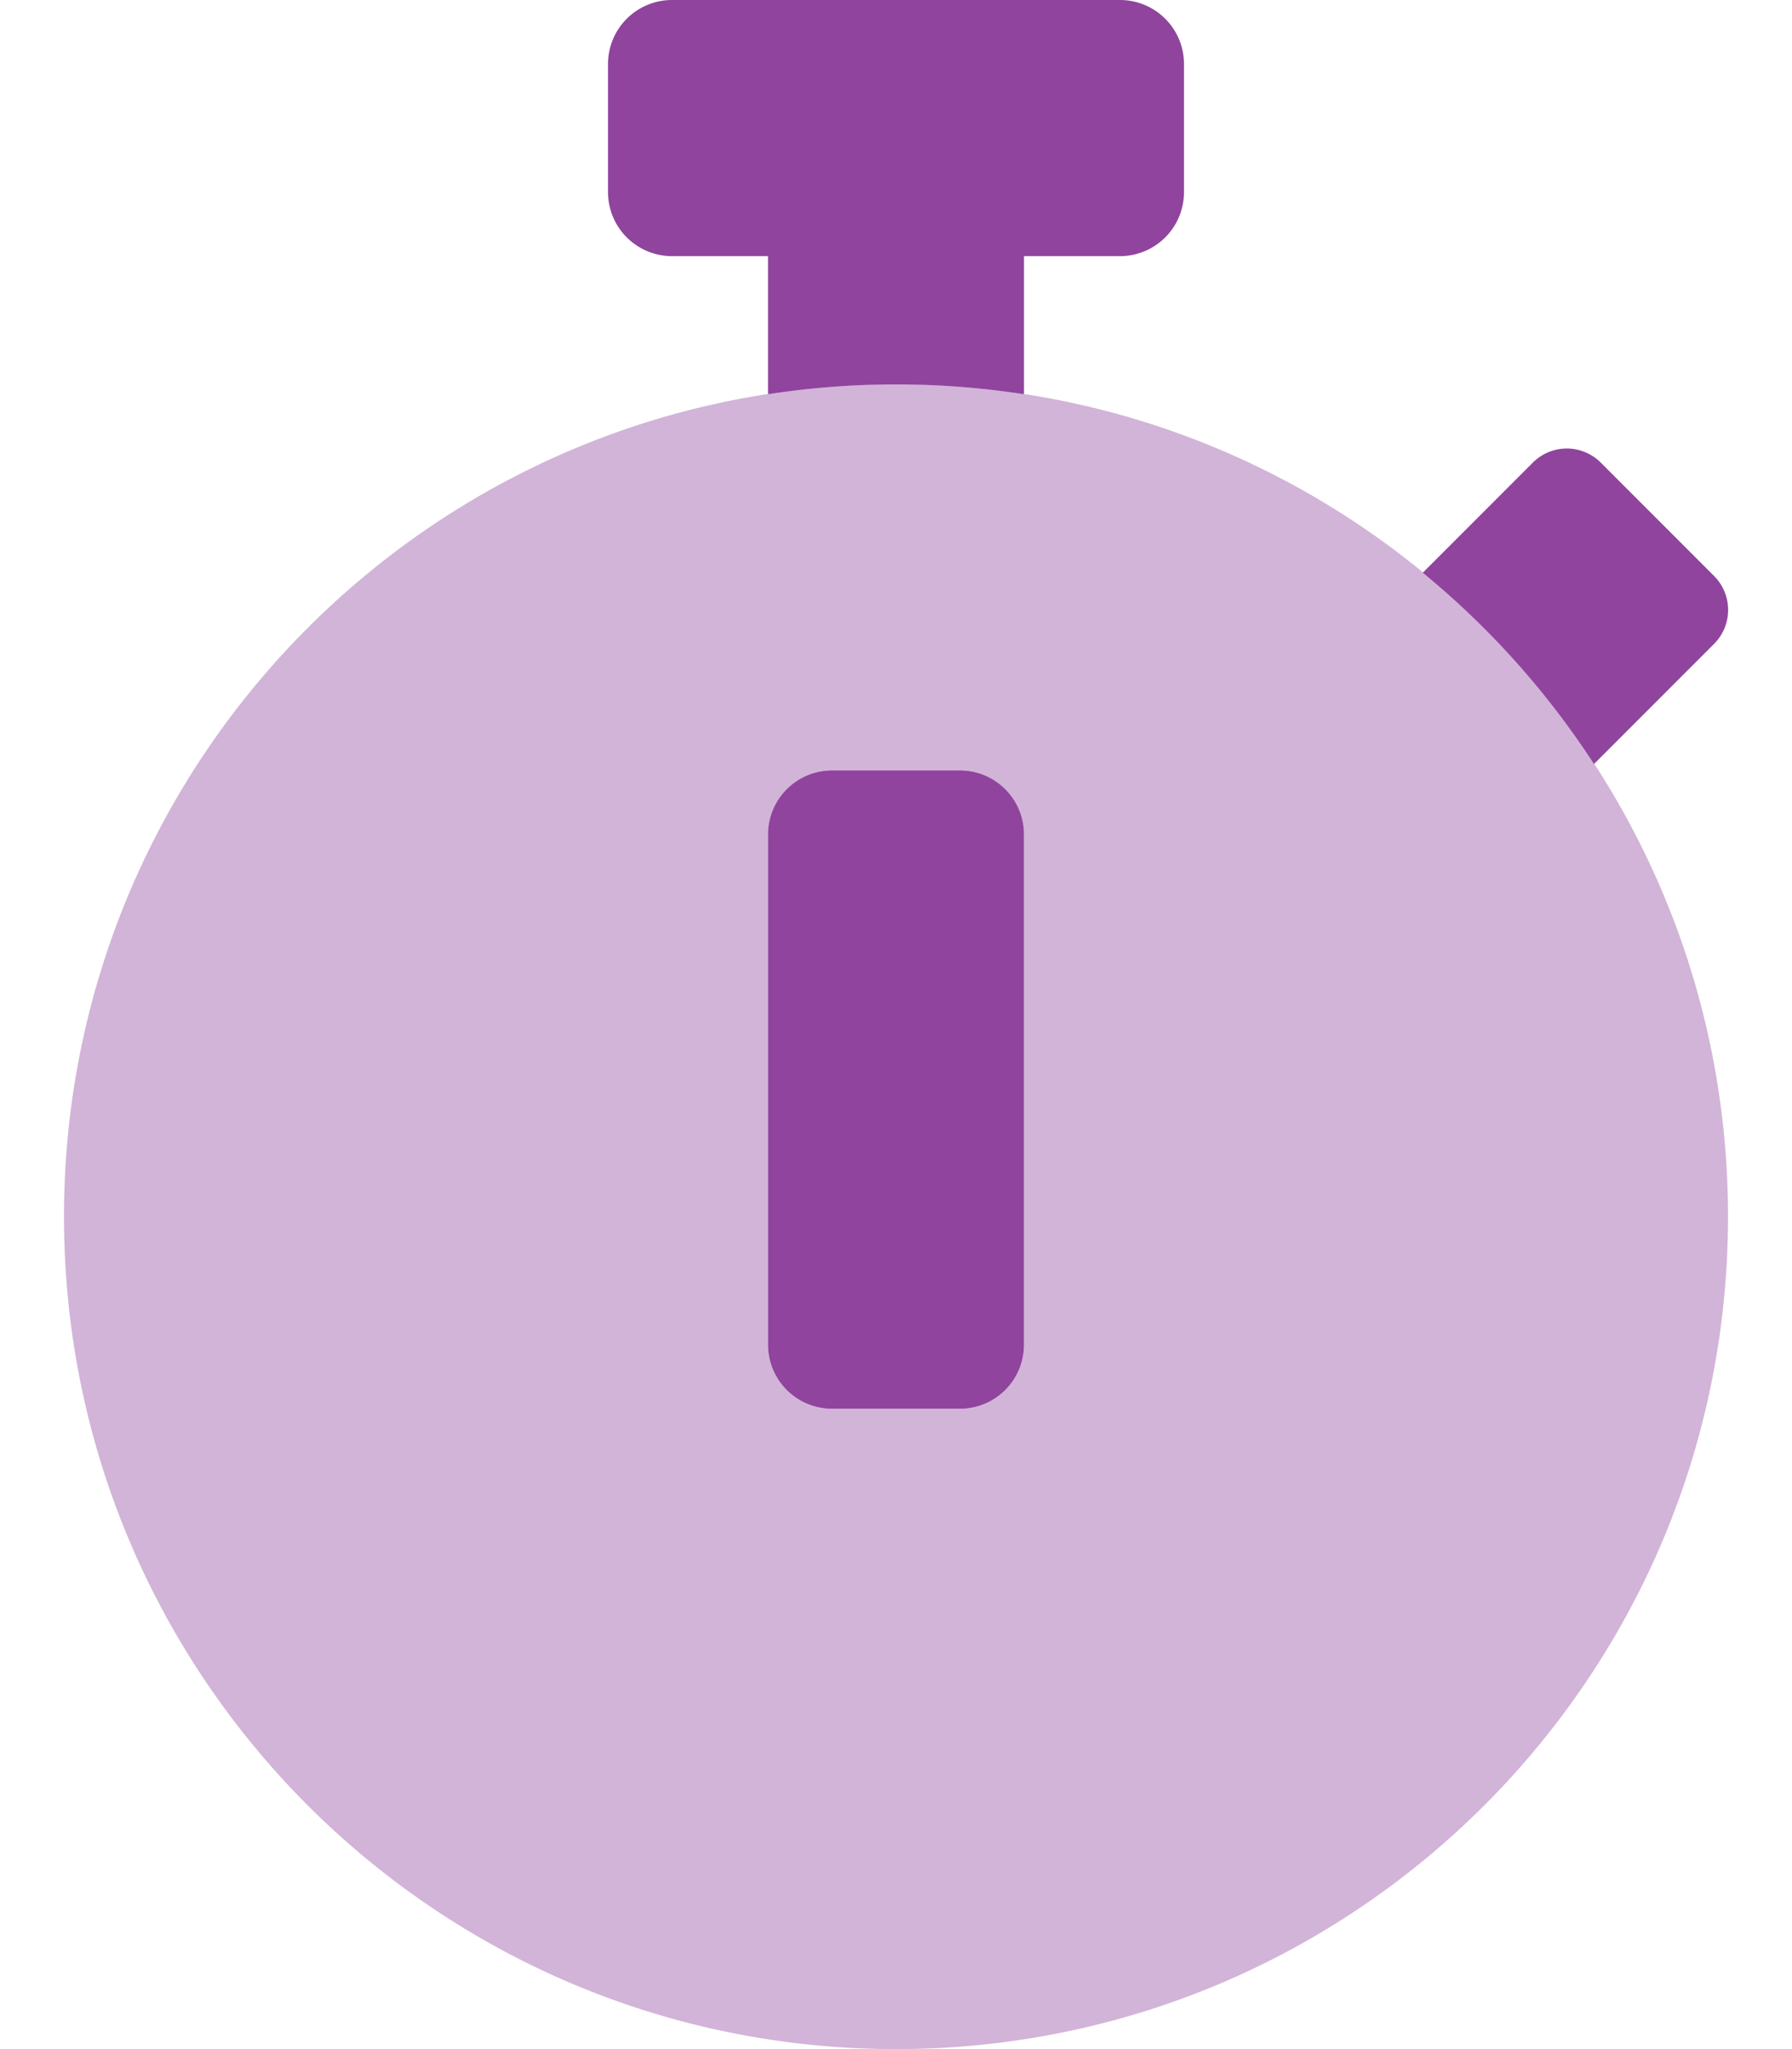
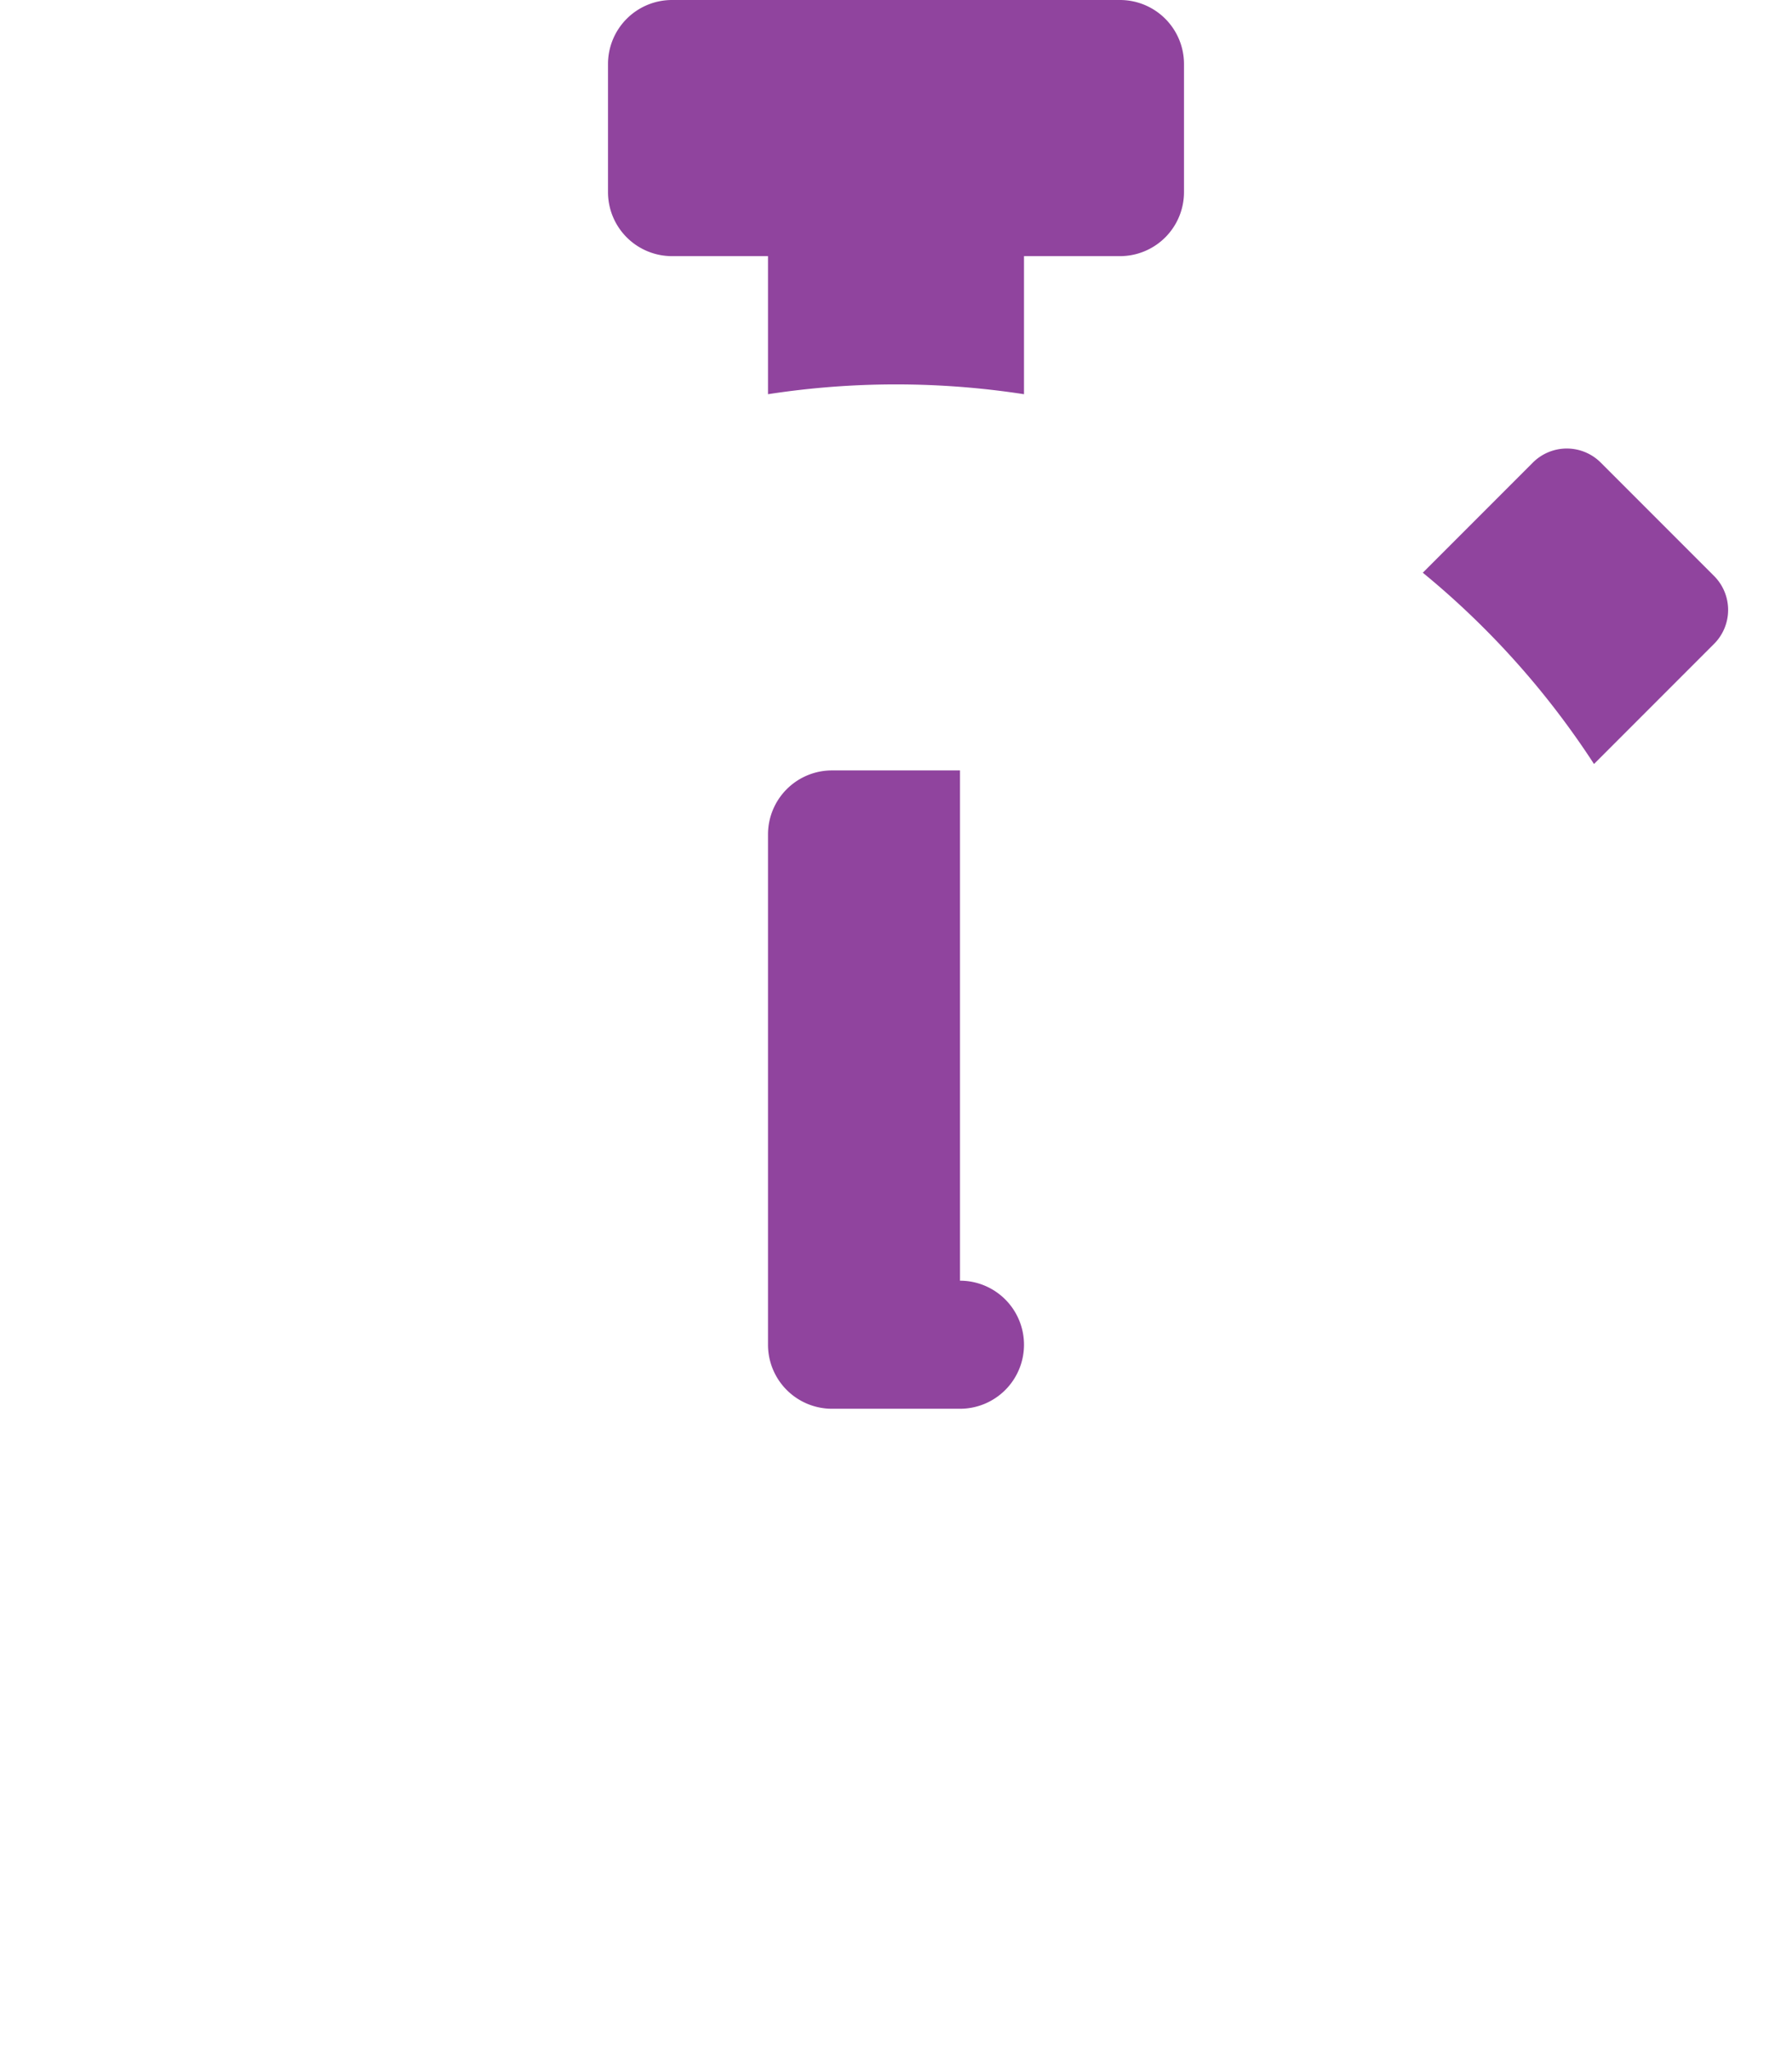
<svg xmlns="http://www.w3.org/2000/svg" viewBox="0 0 448 512">
-   <path class="fa-secondary" fill="#90449e" opacity=".4" d="M224 96C109.1 96 16 189.1 16 304s93.1 208 208 208 208-93.1 208-208S338.9 96 224 96zm32 240a16 16 0 0 1 -16 16h-32a16 16 0 0 1 -16-16V208.5a16 16 0 0 1 16-16h32a16 16 0 0 1 16 16z" />
-   <path class="fa-primary" fill="#90449e" d="M240 192.5h-32a16 16 0 0 0 -16 16V336a16 16 0 0 0 16 16h32a16 16 0 0 0 16-16V208.5a16 16 0 0 0 -16-16zm188.5-48.6l-28.3-28.3a12 12 0 0 0 -17 0l-27.5 27.5a209.1 209.1 0 0 1 42.8 47.8l.6-.6 29.4-29.4a12 12 0 0 0 0-17zM280 0H168a16 16 0 0 0 -16 16v32a16 16 0 0 0 16 16h24v34.5a210 210 0 0 1 64 0V64h24a16 16 0 0 0 16-16V16a16 16 0 0 0 -16-16z" />
+   <path class="fa-primary" fill="#90449e" d="M240 192.5h-32a16 16 0 0 0 -16 16V336a16 16 0 0 0 16 16h32a16 16 0 0 0 16-16a16 16 0 0 0 -16-16zm188.5-48.6l-28.3-28.3a12 12 0 0 0 -17 0l-27.5 27.5a209.1 209.1 0 0 1 42.8 47.8l.6-.6 29.4-29.4a12 12 0 0 0 0-17zM280 0H168a16 16 0 0 0 -16 16v32a16 16 0 0 0 16 16h24v34.5a210 210 0 0 1 64 0V64h24a16 16 0 0 0 16-16V16a16 16 0 0 0 -16-16z" />
</svg>